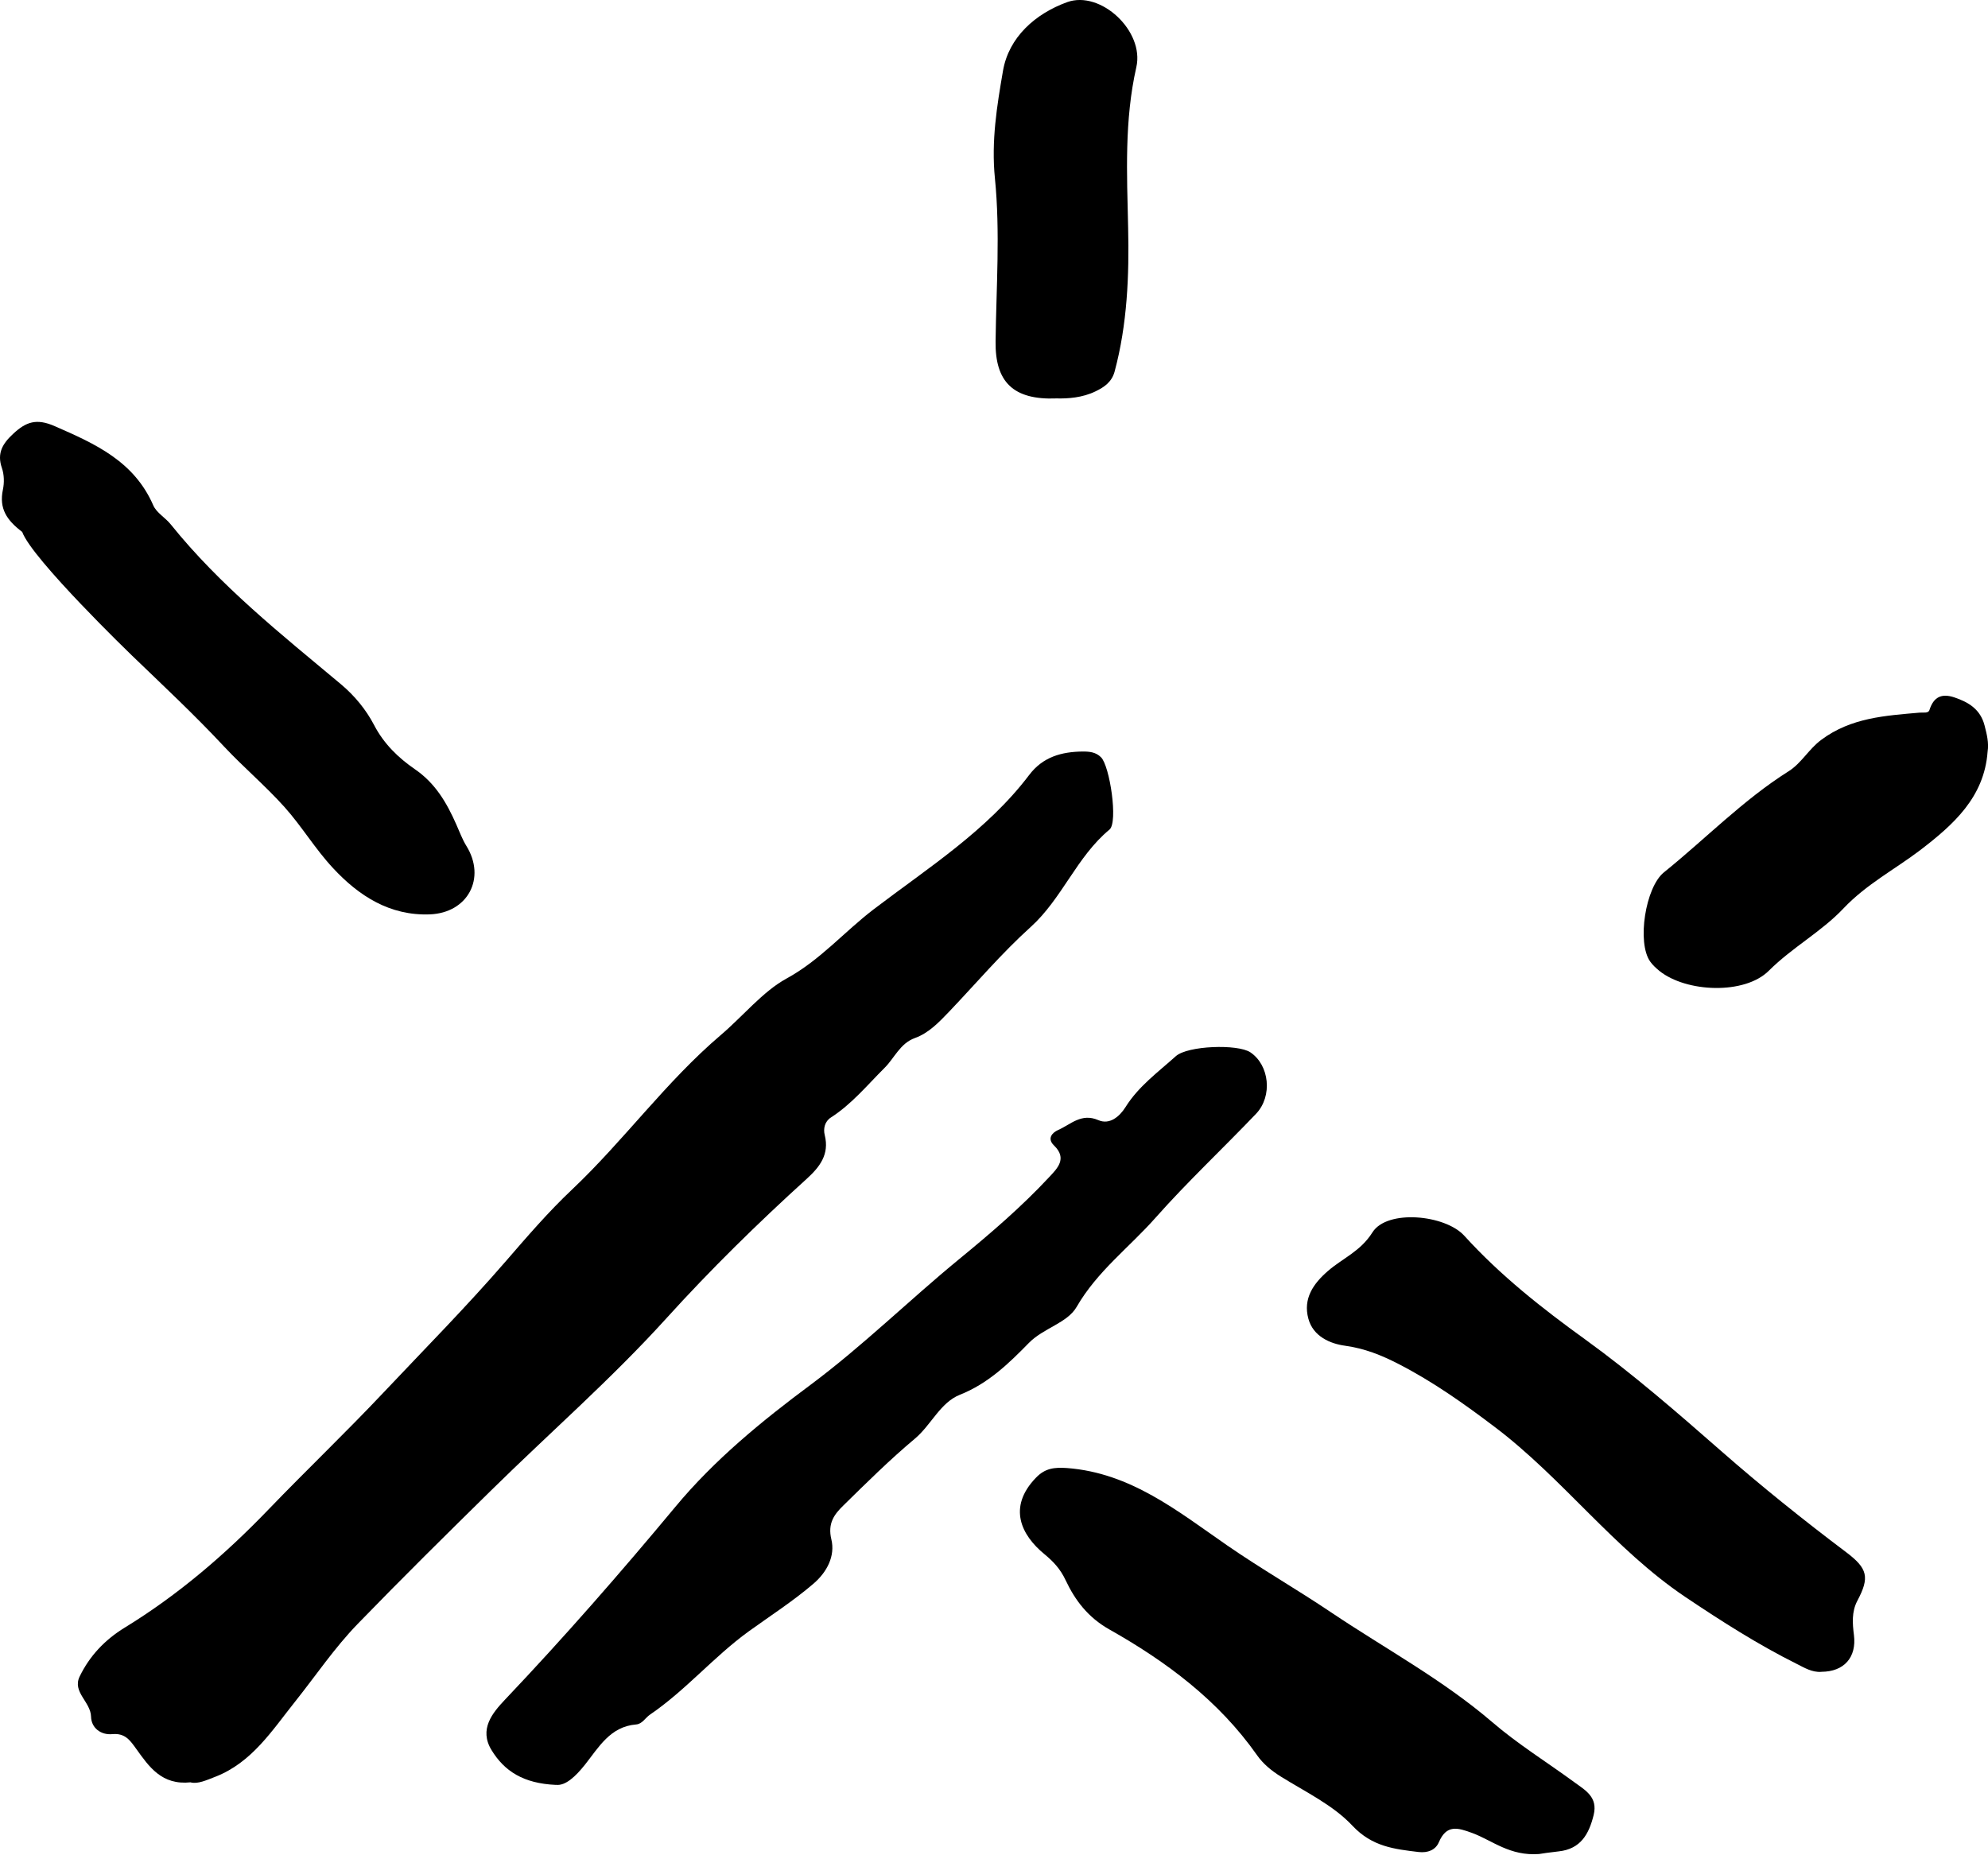
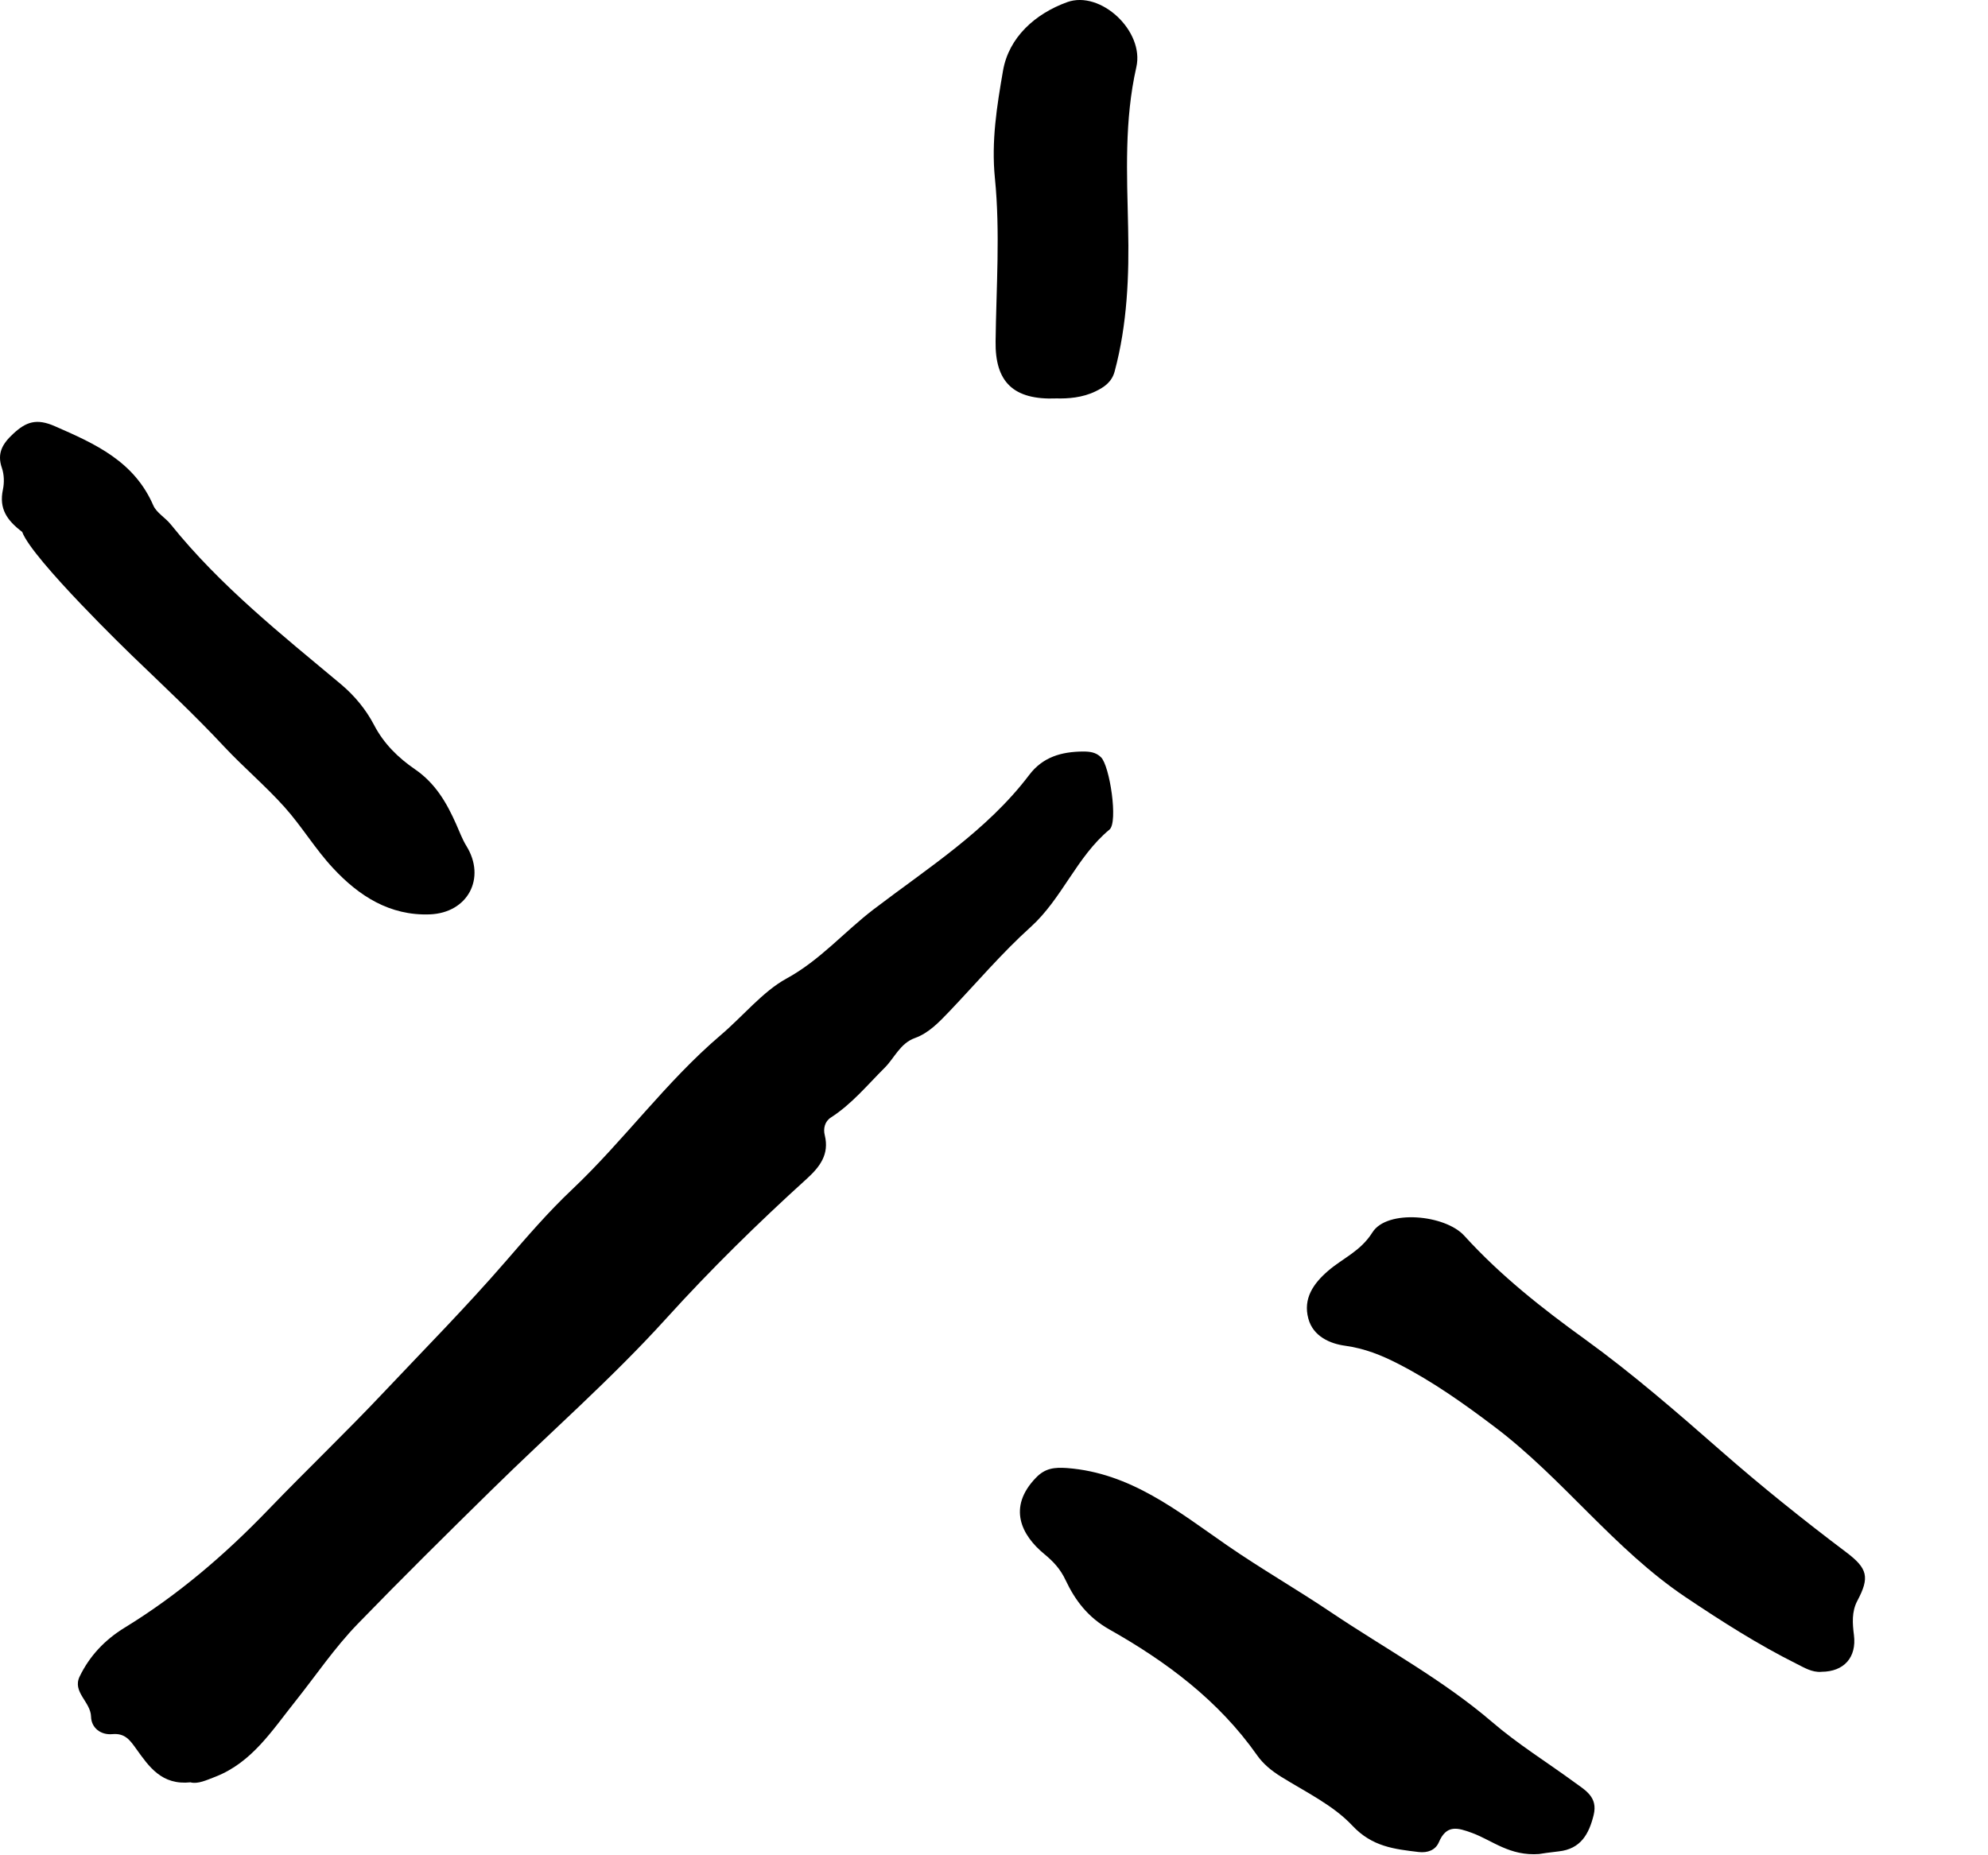
<svg xmlns="http://www.w3.org/2000/svg" width="30" height="28" viewBox="0 0 30 28" fill="currentColor">
  <g id="VmX0ZF">
    <g id="Group">
      <path id="Vector" d="M2.877 26.899C2.44 26.946 2.249 26.663 2.057 26.396C1.963 26.265 1.888 26.154 1.695 26.172C1.521 26.188 1.378 26.078 1.374 25.908C1.368 25.683 1.088 25.537 1.202 25.302C1.352 24.992 1.58 24.75 1.881 24.565C2.688 24.071 3.401 23.459 4.056 22.777C4.625 22.186 5.219 21.619 5.781 21.023C6.401 20.366 7.038 19.722 7.63 19.038C7.952 18.666 8.275 18.29 8.631 17.954C9.416 17.212 10.048 16.327 10.876 15.622C11.207 15.341 11.512 14.963 11.868 14.769C12.377 14.491 12.742 14.061 13.182 13.725C14 13.101 14.894 12.537 15.531 11.696C15.737 11.423 16.02 11.345 16.341 11.342C16.443 11.342 16.537 11.351 16.615 11.429C16.747 11.559 16.875 12.409 16.743 12.52C16.247 12.931 16.029 13.561 15.553 13.991C15.116 14.385 14.732 14.839 14.324 15.267C14.172 15.425 14.018 15.59 13.807 15.666C13.583 15.746 13.498 15.968 13.35 16.115C13.087 16.377 12.854 16.663 12.538 16.866C12.446 16.925 12.421 17.034 12.446 17.132C12.518 17.422 12.371 17.611 12.176 17.789C11.438 18.458 10.722 19.161 10.057 19.895C9.225 20.814 8.294 21.625 7.416 22.489C6.737 23.156 6.061 23.824 5.399 24.507C5.047 24.87 4.765 25.29 4.451 25.684C4.107 26.115 3.802 26.6 3.25 26.815C3.115 26.867 2.986 26.928 2.877 26.9V26.899Z" fill="currentColor" />
-       <path id="Vector_2" d="M8.388 26.938C7.897 26.916 7.611 26.73 7.417 26.412C7.226 26.098 7.43 25.853 7.622 25.65C8.513 24.711 9.363 23.738 10.192 22.741C10.779 22.034 11.491 21.45 12.234 20.898C13.019 20.313 13.722 19.62 14.479 18.999C14.952 18.611 15.415 18.214 15.832 17.766C15.951 17.638 16.112 17.487 15.906 17.288C15.796 17.182 15.88 17.093 15.968 17.054C16.157 16.971 16.317 16.794 16.574 16.905C16.743 16.98 16.894 16.853 16.985 16.708C17.181 16.394 17.476 16.181 17.744 15.94C17.922 15.781 18.677 15.754 18.869 15.882C19.156 16.075 19.208 16.543 18.954 16.81C18.452 17.336 17.919 17.835 17.438 18.378C17.042 18.826 16.557 19.186 16.247 19.724C16.106 19.968 15.746 20.043 15.526 20.268C15.223 20.578 14.911 20.881 14.485 21.05C14.189 21.168 14.053 21.505 13.807 21.712C13.431 22.027 13.08 22.374 12.729 22.719C12.59 22.854 12.487 22.989 12.546 23.234C12.605 23.479 12.484 23.723 12.275 23.902C11.967 24.166 11.624 24.386 11.297 24.622C10.768 25.006 10.347 25.511 9.808 25.878C9.737 25.926 9.693 26.019 9.598 26.026C9.208 26.058 9.035 26.371 8.829 26.631C8.683 26.814 8.532 26.955 8.389 26.937L8.388 26.938Z" fill="currentColor" />
      <path id="Vector_3" d="M23.229 27.981C22.783 28.015 22.522 27.777 22.217 27.664C21.997 27.583 21.828 27.532 21.712 27.806C21.662 27.92 21.547 27.967 21.408 27.951C21.041 27.907 20.707 27.871 20.41 27.555C20.119 27.244 19.704 27.046 19.331 26.814C19.187 26.724 19.062 26.622 18.969 26.489C18.389 25.664 17.601 25.077 16.741 24.592C16.417 24.409 16.224 24.152 16.081 23.849C16.002 23.68 15.896 23.567 15.759 23.454C15.418 23.174 15.197 22.752 15.634 22.301C15.772 22.158 15.91 22.143 16.102 22.156C17.064 22.229 17.772 22.807 18.518 23.323C19.03 23.677 19.572 23.987 20.087 24.334C20.901 24.881 21.768 25.347 22.518 25.99C22.906 26.324 23.345 26.595 23.758 26.898C23.923 27.019 24.116 27.121 24.049 27.393C23.978 27.682 23.852 27.905 23.524 27.941C23.393 27.955 23.263 27.975 23.226 27.981H23.229Z" fill="currentColor" />
      <path id="Vector_4" d="M27.483 25.232C27.343 25.241 27.228 25.169 27.112 25.111C26.527 24.819 25.98 24.469 25.434 24.103C24.352 23.375 23.583 22.311 22.555 21.535C22.094 21.186 21.625 20.853 21.106 20.586C20.839 20.449 20.595 20.352 20.298 20.31C20.076 20.28 19.817 20.172 19.744 19.902C19.661 19.598 19.82 19.372 20.038 19.183C20.261 18.989 20.53 18.887 20.711 18.599C20.931 18.249 21.806 18.331 22.096 18.649C22.641 19.249 23.267 19.743 23.927 20.219C24.637 20.733 25.309 21.317 25.973 21.899C26.582 22.433 27.213 22.939 27.858 23.425C28.186 23.672 28.217 23.805 28.027 24.162C27.941 24.326 27.955 24.504 27.977 24.677C28.019 25.011 27.83 25.23 27.486 25.231L27.483 25.232Z" fill="currentColor" />
      <path id="Vector_5" d="M0.331 8.025C0.104 7.851 -0.017 7.678 0.044 7.389C0.066 7.286 0.063 7.163 0.029 7.064C-0.05 6.838 0.041 6.693 0.2 6.546C0.393 6.367 0.549 6.31 0.827 6.432C1.439 6.699 2.024 6.962 2.313 7.627C2.362 7.74 2.497 7.813 2.579 7.917C3.323 8.842 4.246 9.575 5.149 10.33C5.352 10.501 5.523 10.709 5.644 10.94C5.792 11.226 6.012 11.438 6.262 11.61C6.57 11.821 6.74 12.114 6.884 12.439C6.934 12.55 6.975 12.665 7.038 12.767C7.338 13.251 7.062 13.778 6.485 13.8C5.881 13.822 5.415 13.521 5.027 13.103C4.759 12.817 4.555 12.472 4.293 12.18C4.008 11.862 3.68 11.585 3.388 11.274C2.941 10.794 2.462 10.347 1.99 9.892C1.99 9.892 0.485 8.44 0.335 8.028L0.331 8.025Z" fill="currentColor" />
-       <path id="Vector_6" d="M29.994 11.345C29.943 12.034 29.477 12.447 28.979 12.829C28.592 13.123 28.164 13.345 27.817 13.712C27.486 14.062 27.045 14.299 26.693 14.65C26.329 15.015 25.447 14.979 25.041 14.653C24.991 14.611 24.94 14.566 24.903 14.513C24.699 14.228 24.83 13.391 25.109 13.166C25.738 12.659 26.303 12.074 26.991 11.64C27.186 11.517 27.295 11.305 27.485 11.165C27.934 10.83 28.451 10.801 28.97 10.755C29.025 10.751 29.099 10.768 29.116 10.717C29.179 10.518 29.299 10.461 29.492 10.525C29.709 10.598 29.887 10.706 29.949 10.952C29.982 11.082 30.015 11.207 29.994 11.346V11.345Z" fill="currentColor" />
-       <path id="Vector_7" d="M15.944 6.013C15.289 6.04 15.015 5.762 15.024 5.152C15.034 4.332 15.095 3.504 15.014 2.693C14.957 2.129 15.045 1.595 15.136 1.067C15.223 0.564 15.621 0.207 16.105 0.032C16.608 -0.149 17.272 0.468 17.148 1.013C16.966 1.818 17.006 2.618 17.024 3.434C17.041 4.156 17.012 4.894 16.82 5.608C16.777 5.766 16.663 5.843 16.535 5.905C16.333 6.004 16.113 6.017 15.944 6.013Z" fill="currentColor" />
+       <path id="Vector_7" d="M15.944 6.013C15.289 6.04 15.015 5.762 15.024 5.152C15.034 4.332 15.095 3.504 15.014 2.693C14.957 2.129 15.045 1.595 15.136 1.067C15.223 0.564 15.621 0.207 16.105 0.032C16.608 -0.149 17.272 0.468 17.148 1.013C16.966 1.818 17.006 2.618 17.024 3.434C17.041 4.156 17.012 4.894 16.82 5.608C16.777 5.766 16.663 5.843 16.535 5.905C16.333 6.004 16.113 6.017 15.944 6.013" fill="currentColor" />
    </g>
  </g>
</svg>